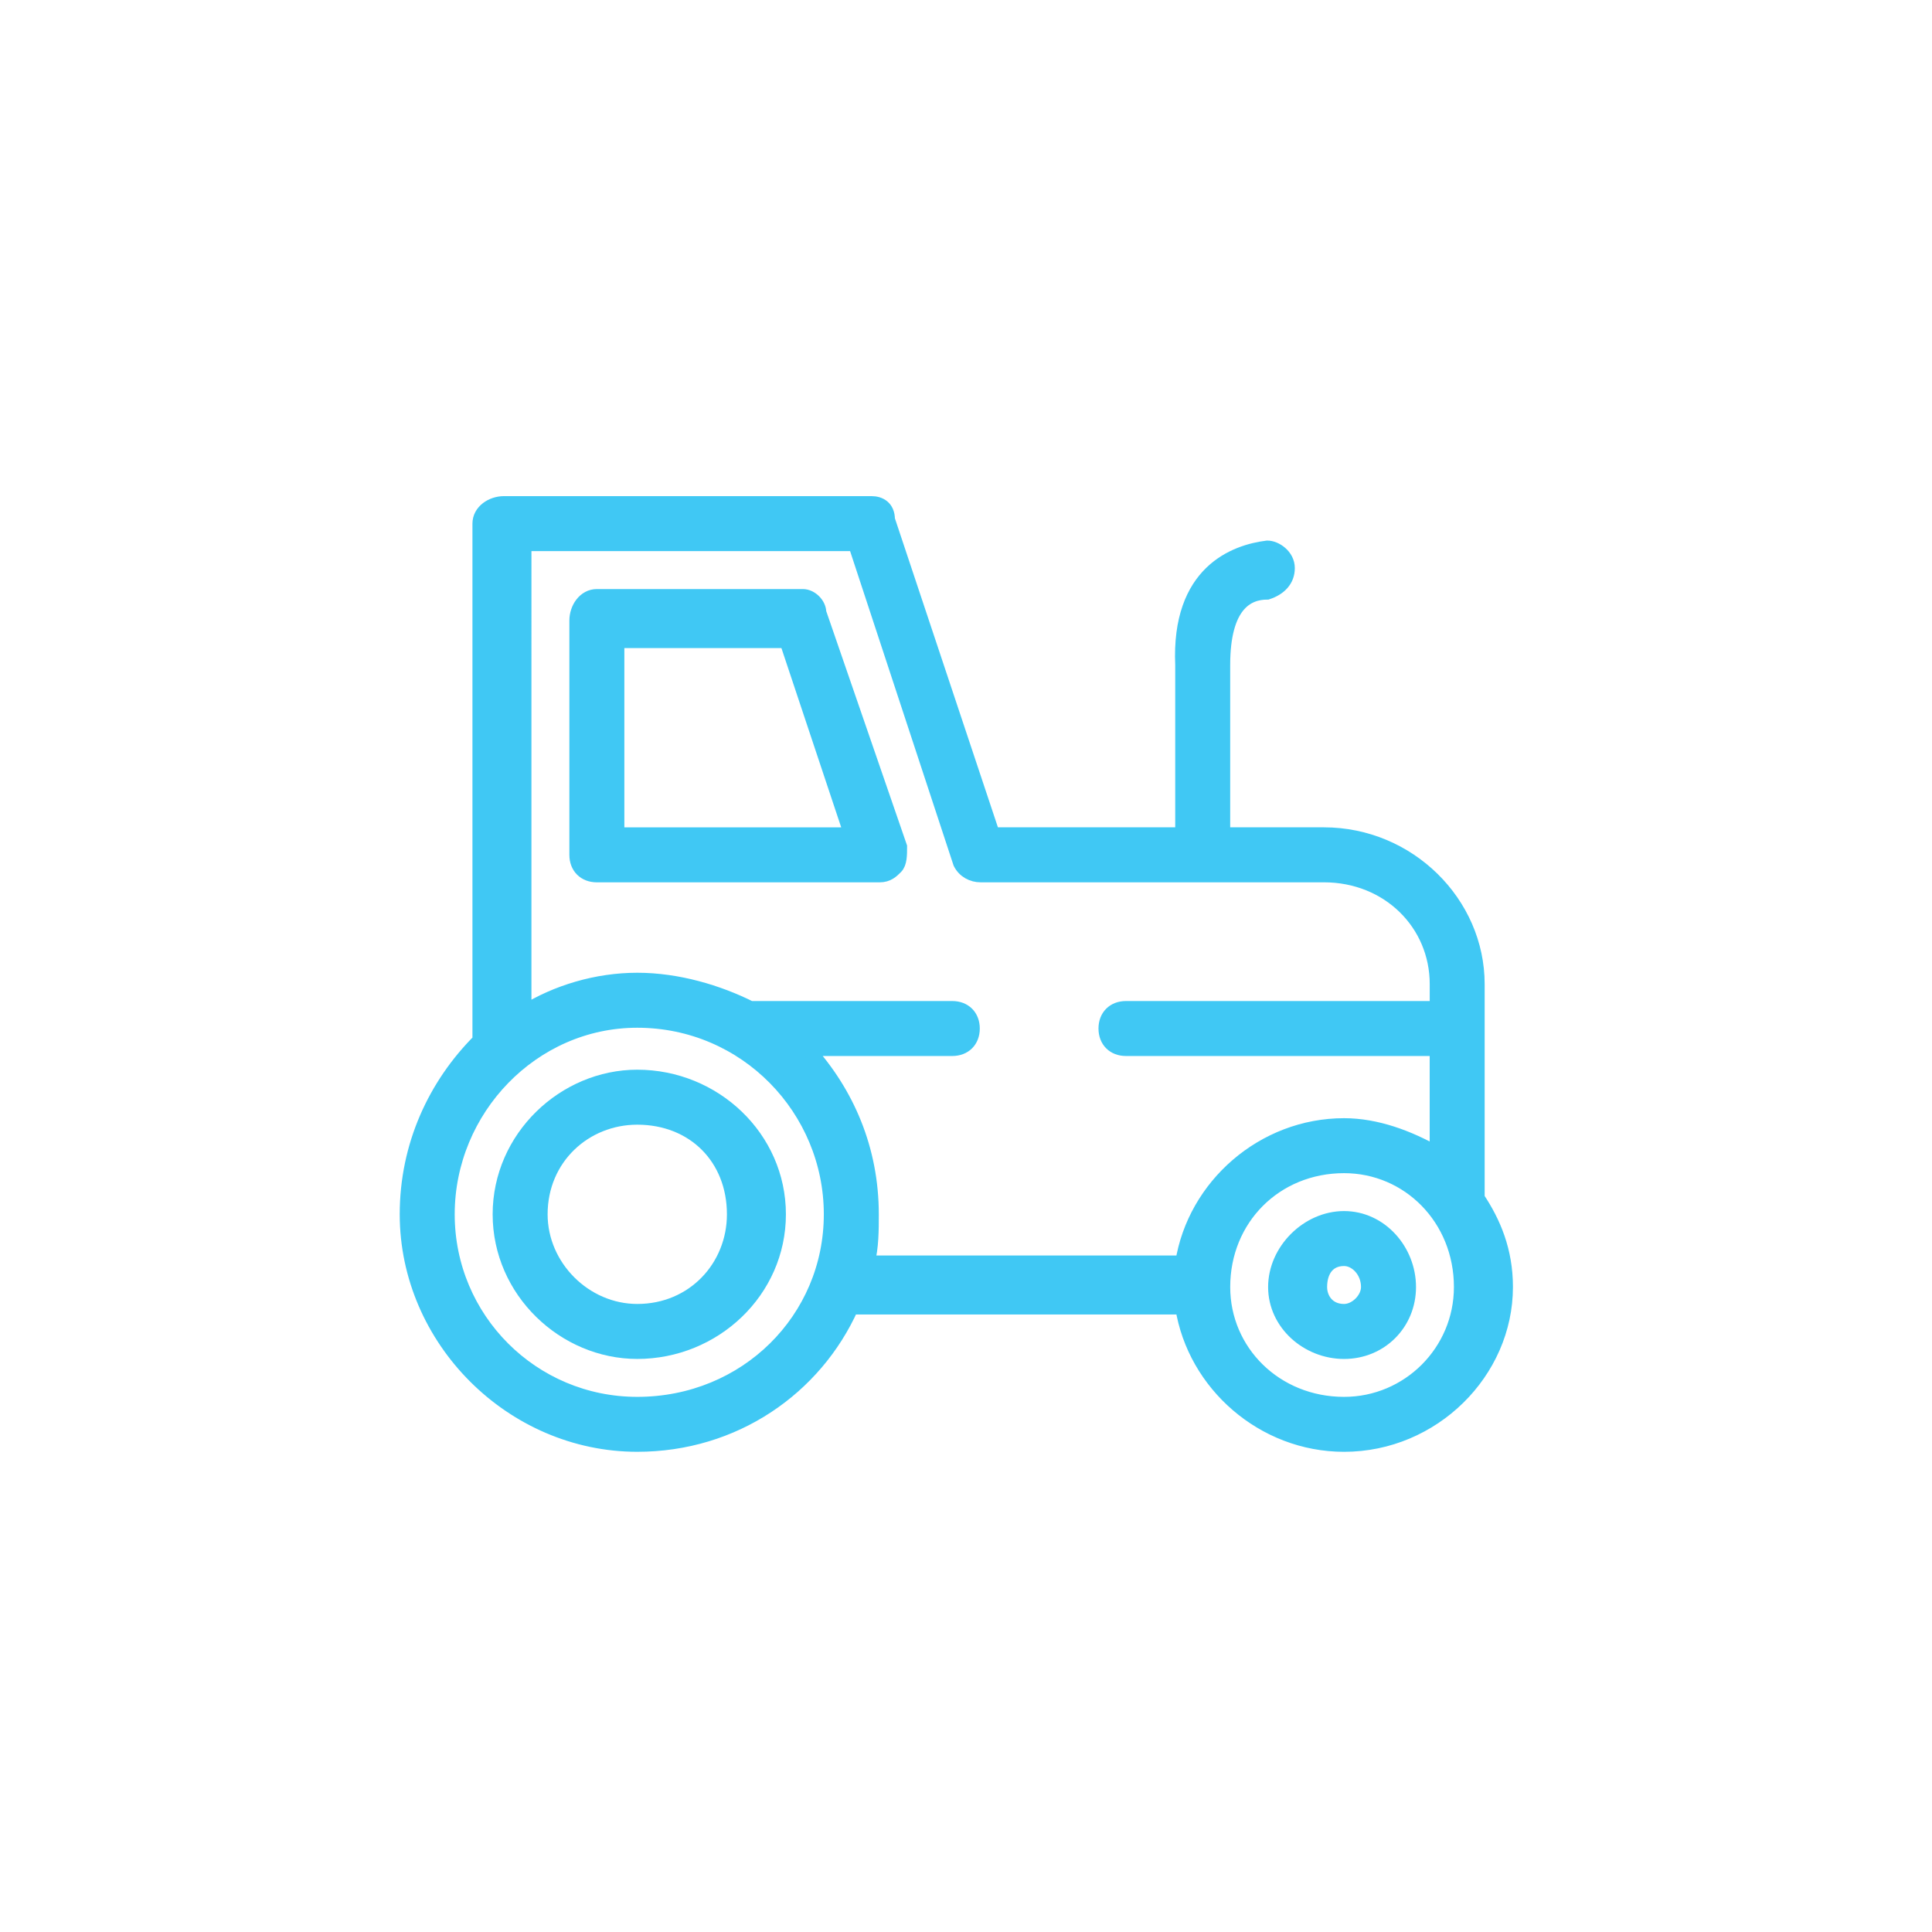
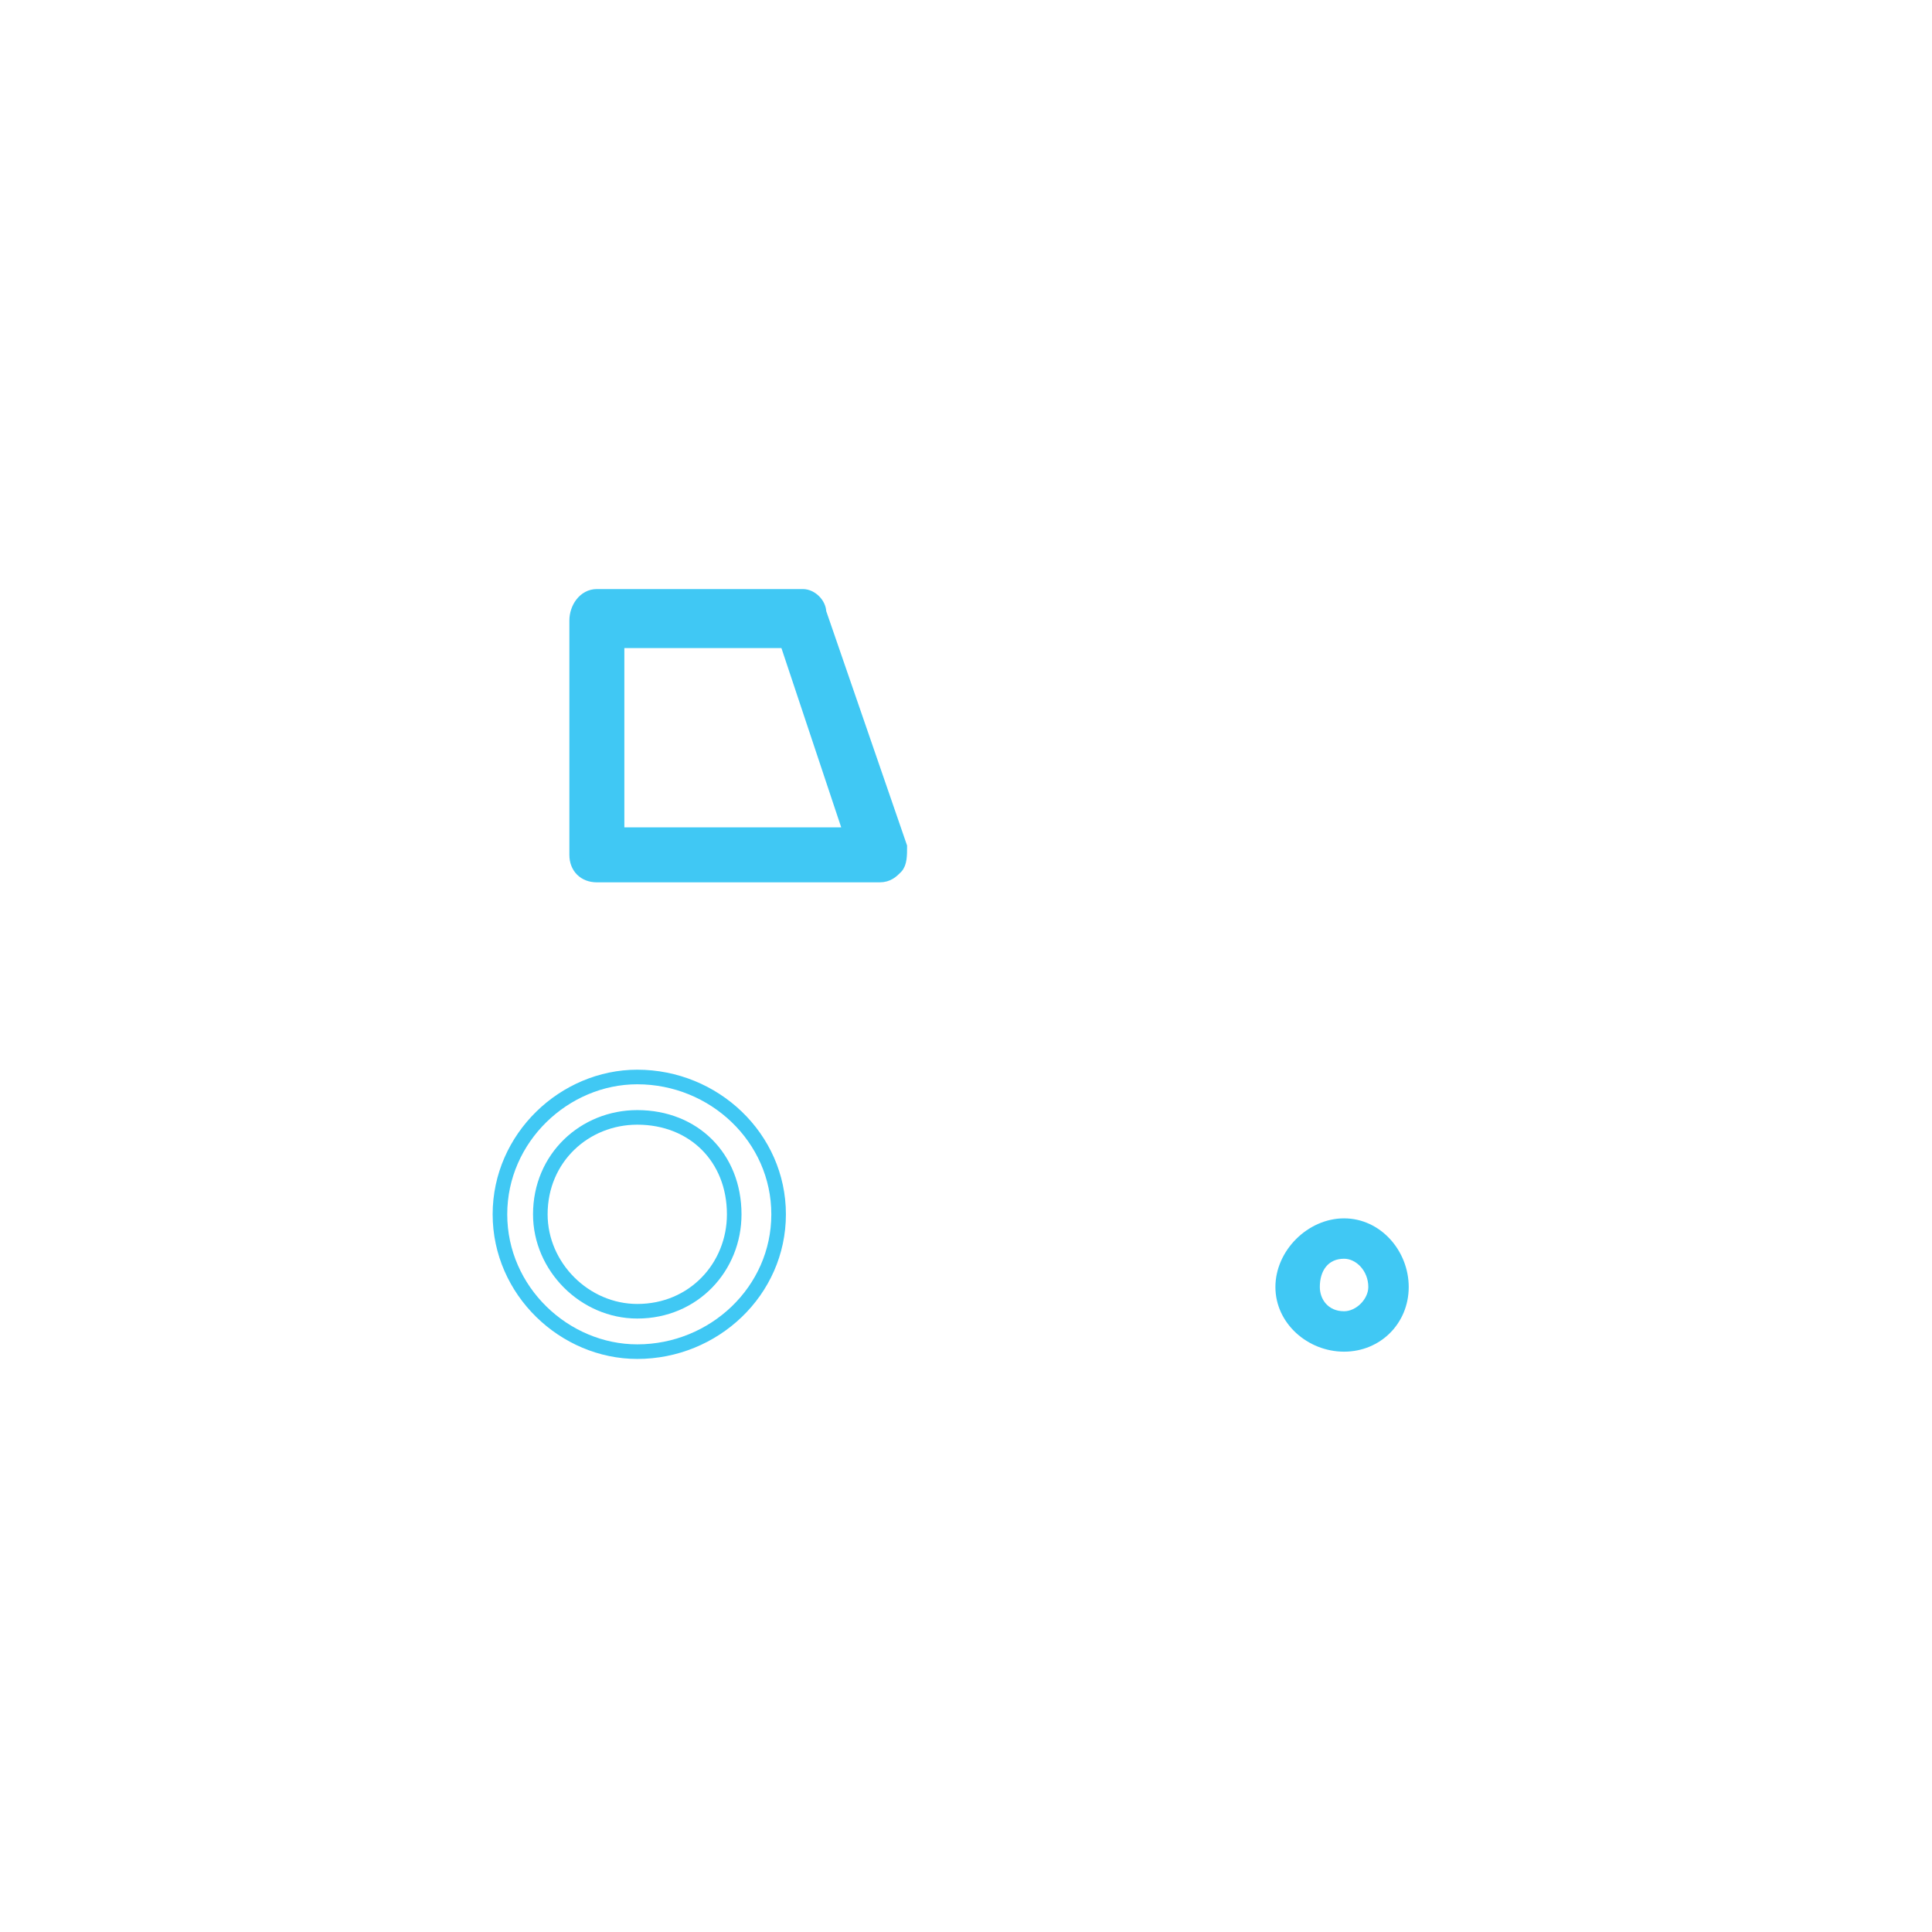
<svg xmlns="http://www.w3.org/2000/svg" version="1.0" id="Layer_1" x="0px" y="0px" width="100px" height="100px" viewBox="0 0 100 100" enable-background="new 0 0 100 100" xml:space="preserve">
  <g>
    <path fill="#40C8F4" d="M69.569,63.062c-1.882,0-3.554,1.672-3.554,3.554s1.672,3.346,3.554,3.346s3.346-1.464,3.346-3.346   S71.451,63.062,69.569,63.062 M69.569,67.87c-0.836,0-1.255-0.627-1.255-1.255c0-0.836,0.419-1.463,1.255-1.463   c0.627,0,1.254,0.627,1.254,1.463C70.823,67.243,70.196,67.87,69.569,67.87" />
-     <path fill="none" stroke="#40C8F4" stroke-width="0.755" d="M69.569,63.062c-1.882,0-3.554,1.672-3.554,3.554   s1.672,3.346,3.554,3.346s3.346-1.464,3.346-3.346S71.451,63.062,69.569,63.062z M69.569,67.87c-0.836,0-1.255-0.627-1.255-1.255   c0-0.836,0.419-1.463,1.255-1.463c0.627,0,1.254,0.627,1.254,1.463C70.823,67.243,70.196,67.87,69.569,67.87z" />
-     <path fill="#40C8F4" d="M44.064,67.66h17.144c0.627,3.974,4.181,7.108,8.361,7.108c4.6,0,8.363-3.763,8.363-8.153   c0-1.881-0.628-3.345-1.464-4.599v-11.08c0-4.182-3.554-7.736-7.944-7.736h-0.21h-5.017v-8.57v-0.209   c0-3.137,1.255-3.764,2.299-3.764c0.628-0.209,1.046-0.627,1.046-1.254c0-0.628-0.627-1.046-1.046-1.046   c-1.672,0.209-4.598,1.254-4.389,6.063v0.209v8.57h-9.827l-5.436-16.306c0-0.627-0.418-0.836-0.836-0.836H26.086   c-0.627,0-1.255,0.418-1.255,1.045v26.759c-2.301,2.3-3.764,5.437-3.764,8.99c0,6.48,5.437,11.916,11.917,11.916   C38.002,74.769,42.183,71.843,44.064,67.66 M69.569,72.679c-3.554,0-6.271-2.718-6.271-6.063c0-3.554,2.718-6.271,6.271-6.271   c3.346,0,6.063,2.718,6.063,6.271C75.633,69.961,72.915,72.679,69.569,72.679 M27.131,28.148h17.143l5.436,16.516   c0.21,0.418,0.628,0.627,1.046,0.627h17.77c3.345,0,5.854,2.51,5.854,5.646v1.254H58.279c-0.626,0-1.044,0.418-1.044,1.045   s0.418,1.045,1.044,1.045h16.099v5.437c-1.463-0.836-3.137-1.463-4.809-1.463c-4.181,0-7.734,3.135-8.361,7.107H44.9   c0.209-0.836,0.209-1.673,0.209-2.509c0-3.345-1.254-6.272-3.345-8.572h7.526c0.628,0,1.046-0.418,1.046-1.045   s-0.418-1.045-1.046-1.045H38.838c-1.672-0.836-3.764-1.464-5.854-1.464c-2.091,0-4.182,0.628-5.854,1.673V28.148z M23.158,62.853   c0-5.436,4.391-10.035,9.826-10.035c5.645,0,10.034,4.6,10.034,10.035c0,5.435-4.39,9.826-10.034,9.826   C27.549,72.679,23.158,68.287,23.158,62.853" />
-     <path fill="none" stroke="#40C8F4" stroke-width="0.755" d="M44.064,67.66h17.144c0.627,3.974,4.181,7.108,8.361,7.108   c4.6,0,8.363-3.763,8.363-8.153c0-1.881-0.628-3.345-1.464-4.599v-11.08c0-4.182-3.554-7.736-7.944-7.736h-0.21h-5.017v-8.57   v-0.209c0-3.137,1.255-3.764,2.299-3.764c0.628-0.209,1.046-0.627,1.046-1.254c0-0.628-0.627-1.046-1.046-1.046   c-1.672,0.209-4.598,1.254-4.389,6.063v0.209v8.57h-9.827l-5.436-16.306c0-0.627-0.418-0.836-0.836-0.836H26.086   c-0.627,0-1.255,0.418-1.255,1.045v26.759c-2.301,2.3-3.764,5.437-3.764,8.99c0,6.48,5.437,11.916,11.917,11.916   C38.002,74.769,42.183,71.843,44.064,67.66z M69.569,72.679c-3.554,0-6.271-2.718-6.271-6.063c0-3.554,2.718-6.271,6.271-6.271   c3.346,0,6.063,2.718,6.063,6.271C75.633,69.961,72.915,72.679,69.569,72.679z M27.131,28.148h17.143l5.436,16.516   c0.21,0.418,0.628,0.627,1.046,0.627h17.77c3.345,0,5.854,2.51,5.854,5.646v1.254H58.279c-0.626,0-1.044,0.418-1.044,1.045   s0.418,1.045,1.044,1.045h16.099v5.437c-1.463-0.836-3.137-1.463-4.809-1.463c-4.181,0-7.734,3.135-8.361,7.107H44.9   c0.209-0.836,0.209-1.673,0.209-2.509c0-3.345-1.254-6.272-3.345-8.572h7.526c0.628,0,1.046-0.418,1.046-1.045   s-0.418-1.045-1.046-1.045H38.838c-1.672-0.836-3.764-1.464-5.854-1.464c-2.091,0-4.182,0.628-5.854,1.673V28.148z M23.158,62.853   c0-5.436,4.391-10.035,9.826-10.035c5.645,0,10.034,4.6,10.034,10.035c0,5.435-4.39,9.826-10.034,9.826   C27.549,72.679,23.158,68.287,23.158,62.853z" />
-     <path fill="#40C8F4" d="M40.301,62.853c0-3.972-3.344-7.108-7.316-7.108c-3.764,0-7.108,3.137-7.108,7.108s3.345,7.108,7.108,7.108   C36.957,69.961,40.301,66.824,40.301,62.853 M27.967,62.853c0-2.927,2.3-5.017,5.018-5.017c2.927,0,5.018,2.09,5.018,5.017   c0,2.718-2.091,5.017-5.018,5.017C30.267,67.869,27.967,65.57,27.967,62.853" />
    <path fill="none" stroke="#40C8F4" stroke-width="0.755" d="M40.301,62.853c0-3.972-3.344-7.108-7.316-7.108   c-3.764,0-7.108,3.137-7.108,7.108s3.345,7.108,7.108,7.108C36.957,69.961,40.301,66.824,40.301,62.853z M27.967,62.853   c0-2.927,2.3-5.017,5.018-5.017c2.927,0,5.018,2.09,5.018,5.017c0,2.718-2.091,5.017-5.018,5.017   C30.267,67.869,27.967,65.57,27.967,62.853z" />
    <path fill="#40C8F4" d="M46.364,44.874c0.209-0.209,0.209-0.627,0.209-1.045l-4.182-12.126c0-0.418-0.418-0.836-0.836-0.836H30.893   c-0.627,0-1.045,0.627-1.045,1.254v12.126c0,0.627,0.418,1.045,1.045,1.045h14.636C45.946,45.292,46.155,45.083,46.364,44.874    M31.939,43.201V33.166h8.779l3.346,10.035H31.939z" />
    <path fill="none" stroke="#40C8F4" stroke-width="0.755" d="M46.364,44.874c0.209-0.209,0.209-0.627,0.209-1.045l-4.182-12.126   c0-0.418-0.418-0.836-0.836-0.836H30.893c-0.627,0-1.045,0.627-1.045,1.254v12.126c0,0.627,0.418,1.045,1.045,1.045h14.636   C45.946,45.292,46.155,45.083,46.364,44.874z M31.939,43.201V33.166h8.779l3.346,10.035H31.939z" />
  </g>
</svg>